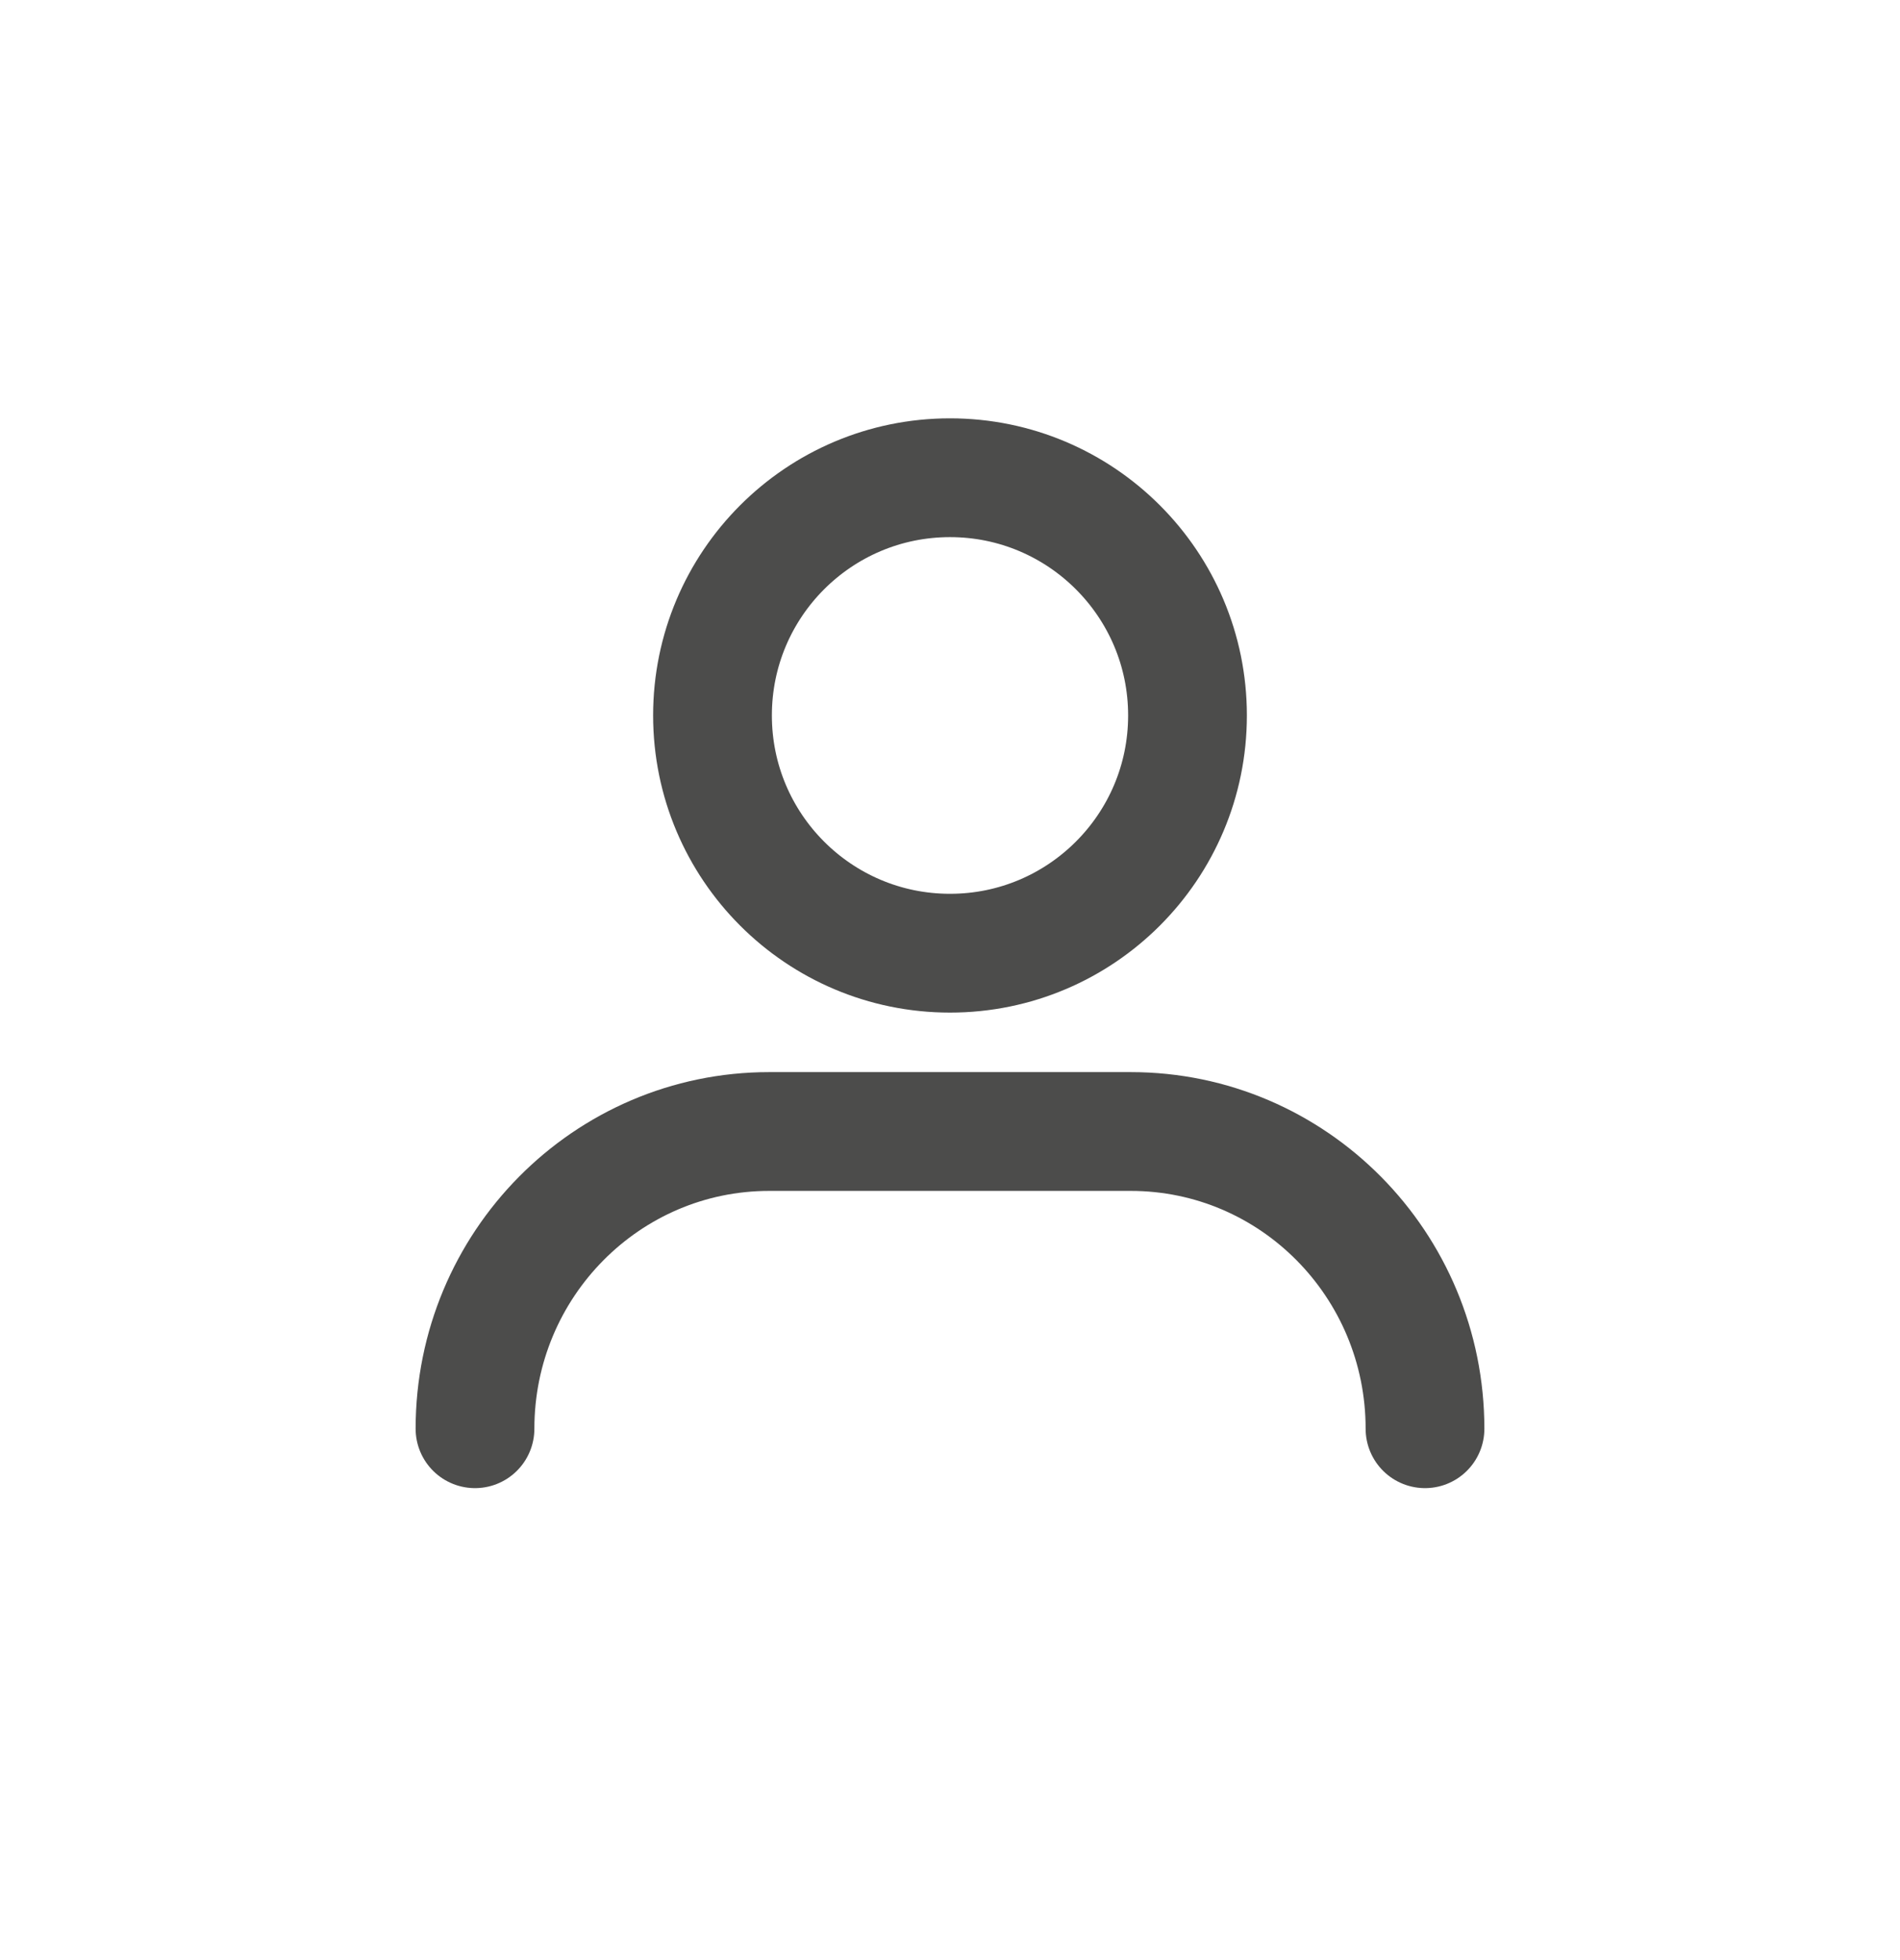
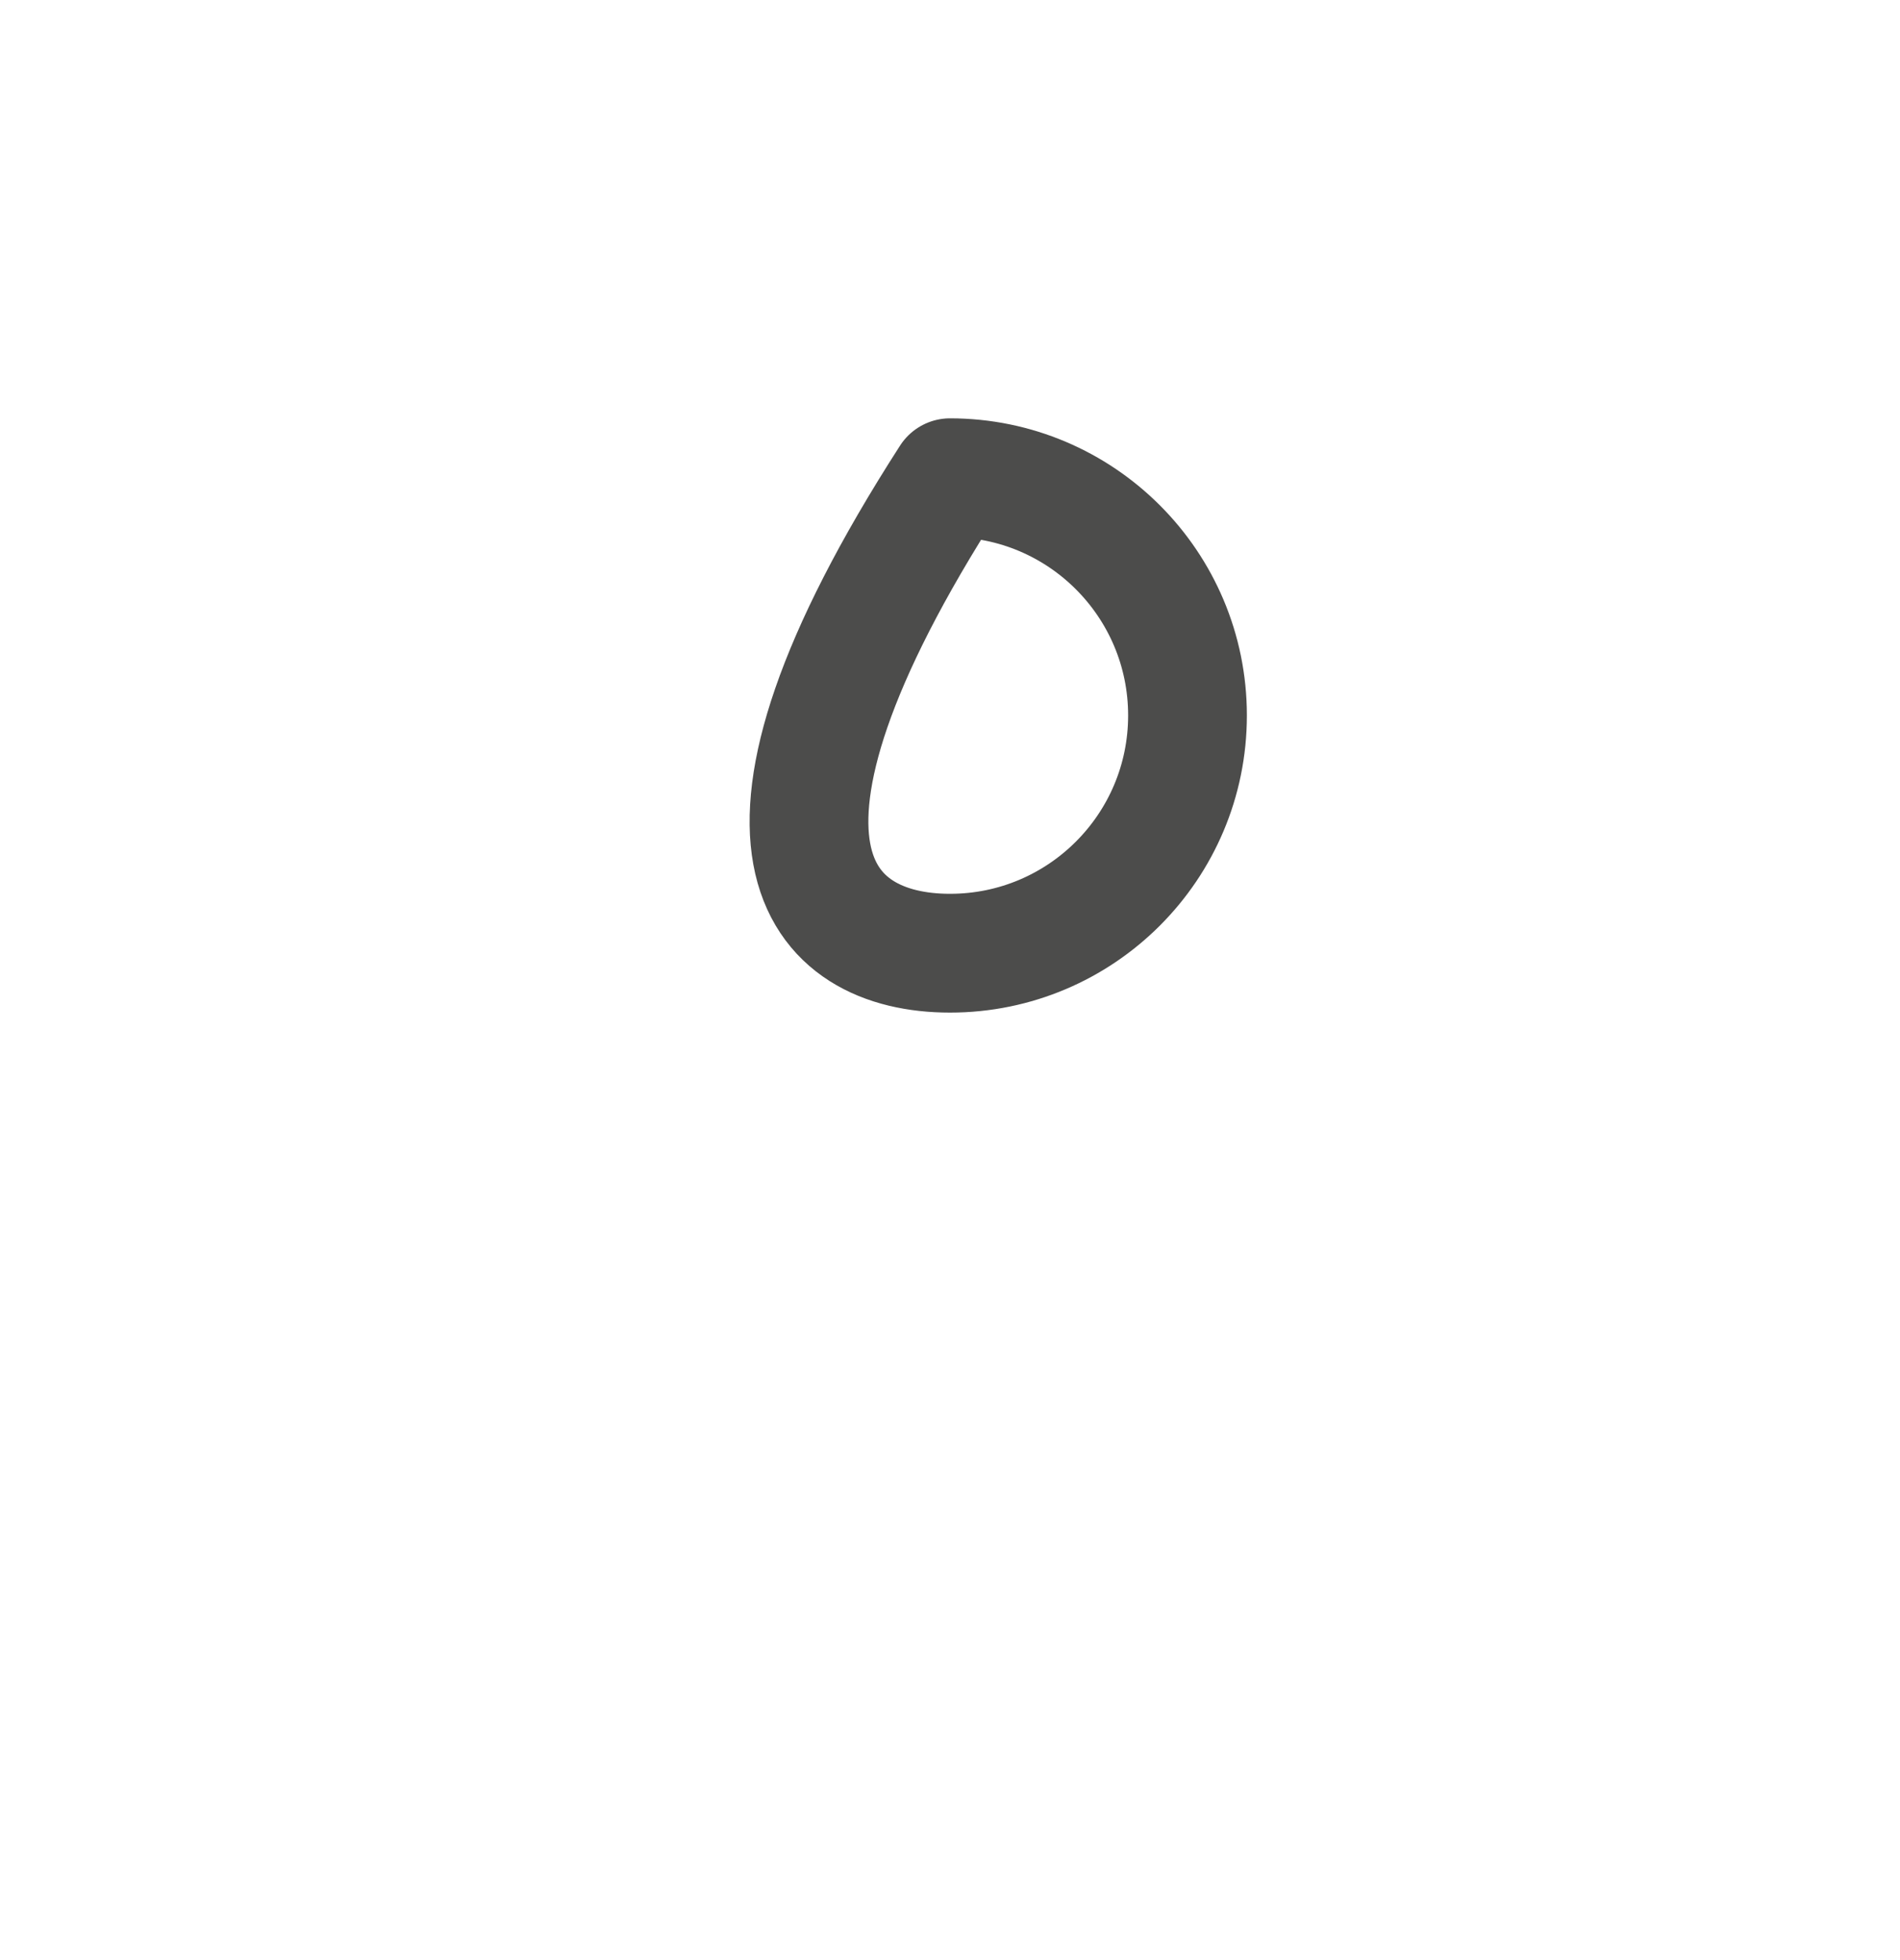
<svg xmlns="http://www.w3.org/2000/svg" width="32" height="33" viewBox="0 0 32 33" fill="none">
-   <path d="M8 24.054C8 21.29 10.219 19.05 12.955 19.05H16H19.044C21.782 19.05 24 21.29 24 24.054" stroke="#4C4C4B" stroke-width="2" stroke-miterlimit="10" stroke-linecap="round" stroke-linejoin="round" />
-   <path d="M16 16.048C18.209 16.048 20 14.256 20 12.045C20 9.835 18.209 8.043 16 8.043C13.791 8.043 12 9.835 12 12.045C12 14.256 13.791 16.048 16 16.048Z" stroke="#4C4C4B" stroke-width="2" stroke-miterlimit="10" stroke-linecap="round" stroke-linejoin="round" />
+   <path d="M16 16.048C18.209 16.048 20 14.256 20 12.045C20 9.835 18.209 8.043 16 8.043C12 14.256 13.791 16.048 16 16.048Z" stroke="#4C4C4B" stroke-width="2" stroke-miterlimit="10" stroke-linecap="round" stroke-linejoin="round" />
</svg>